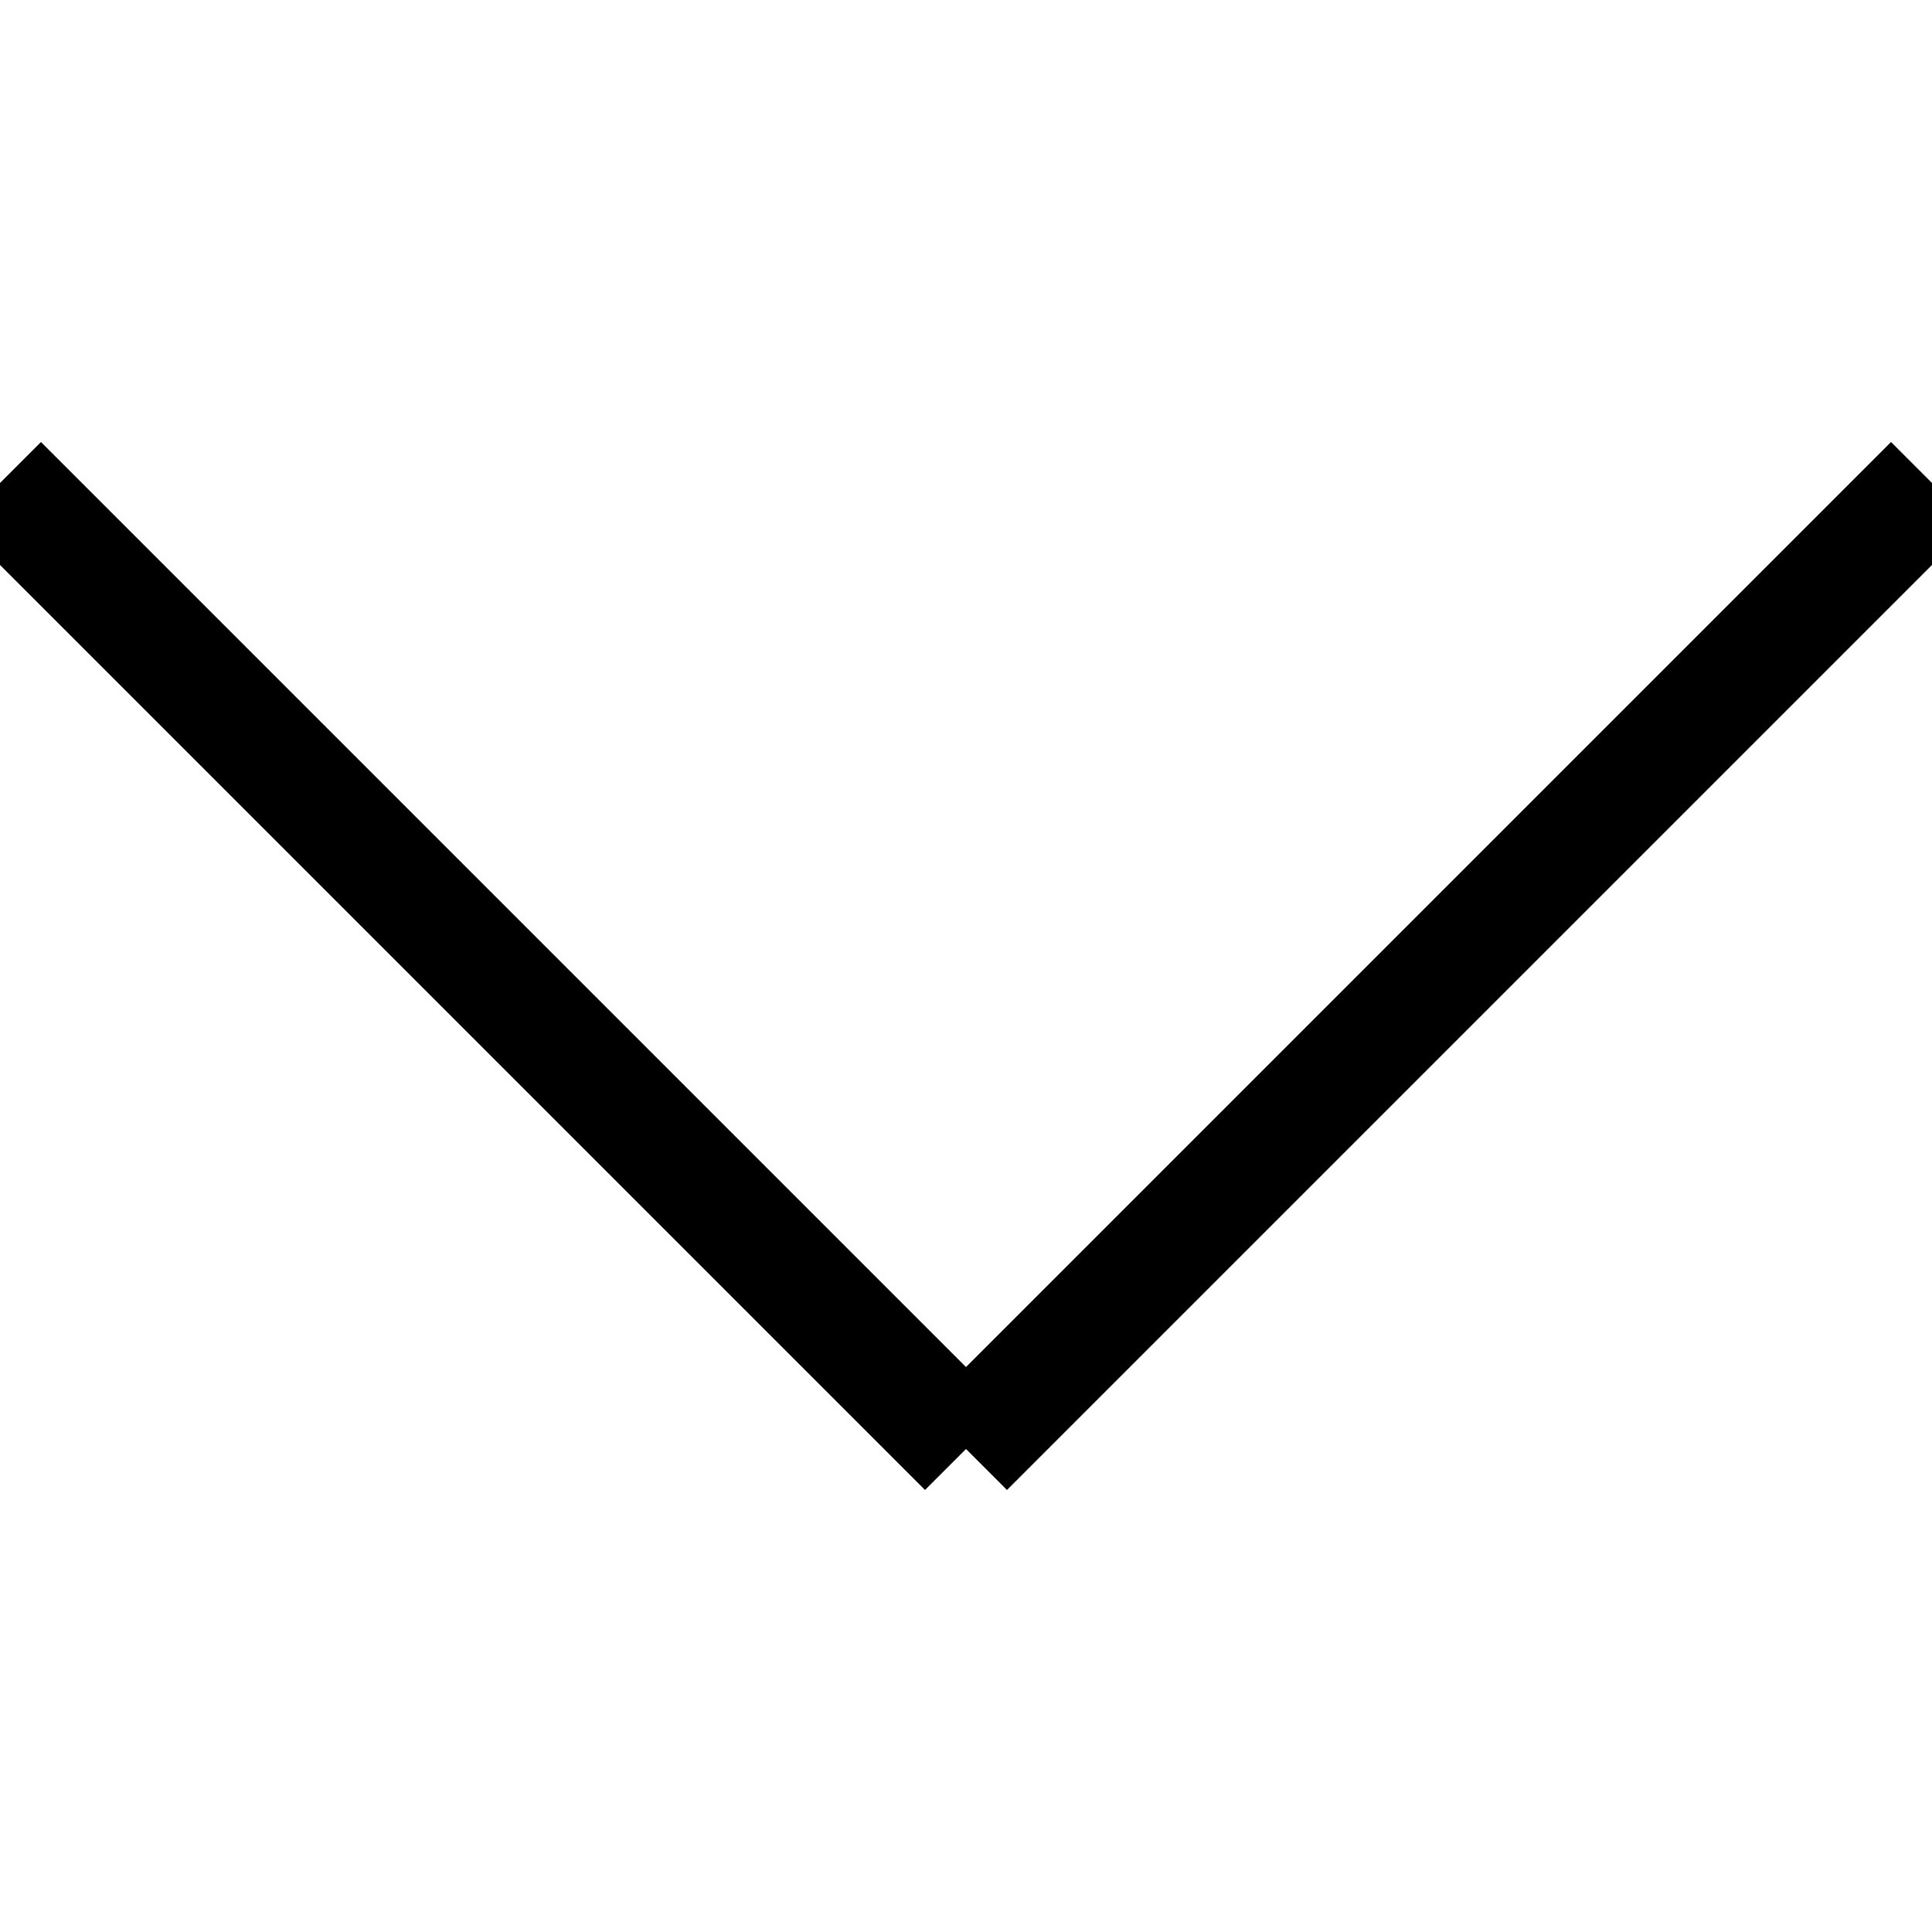
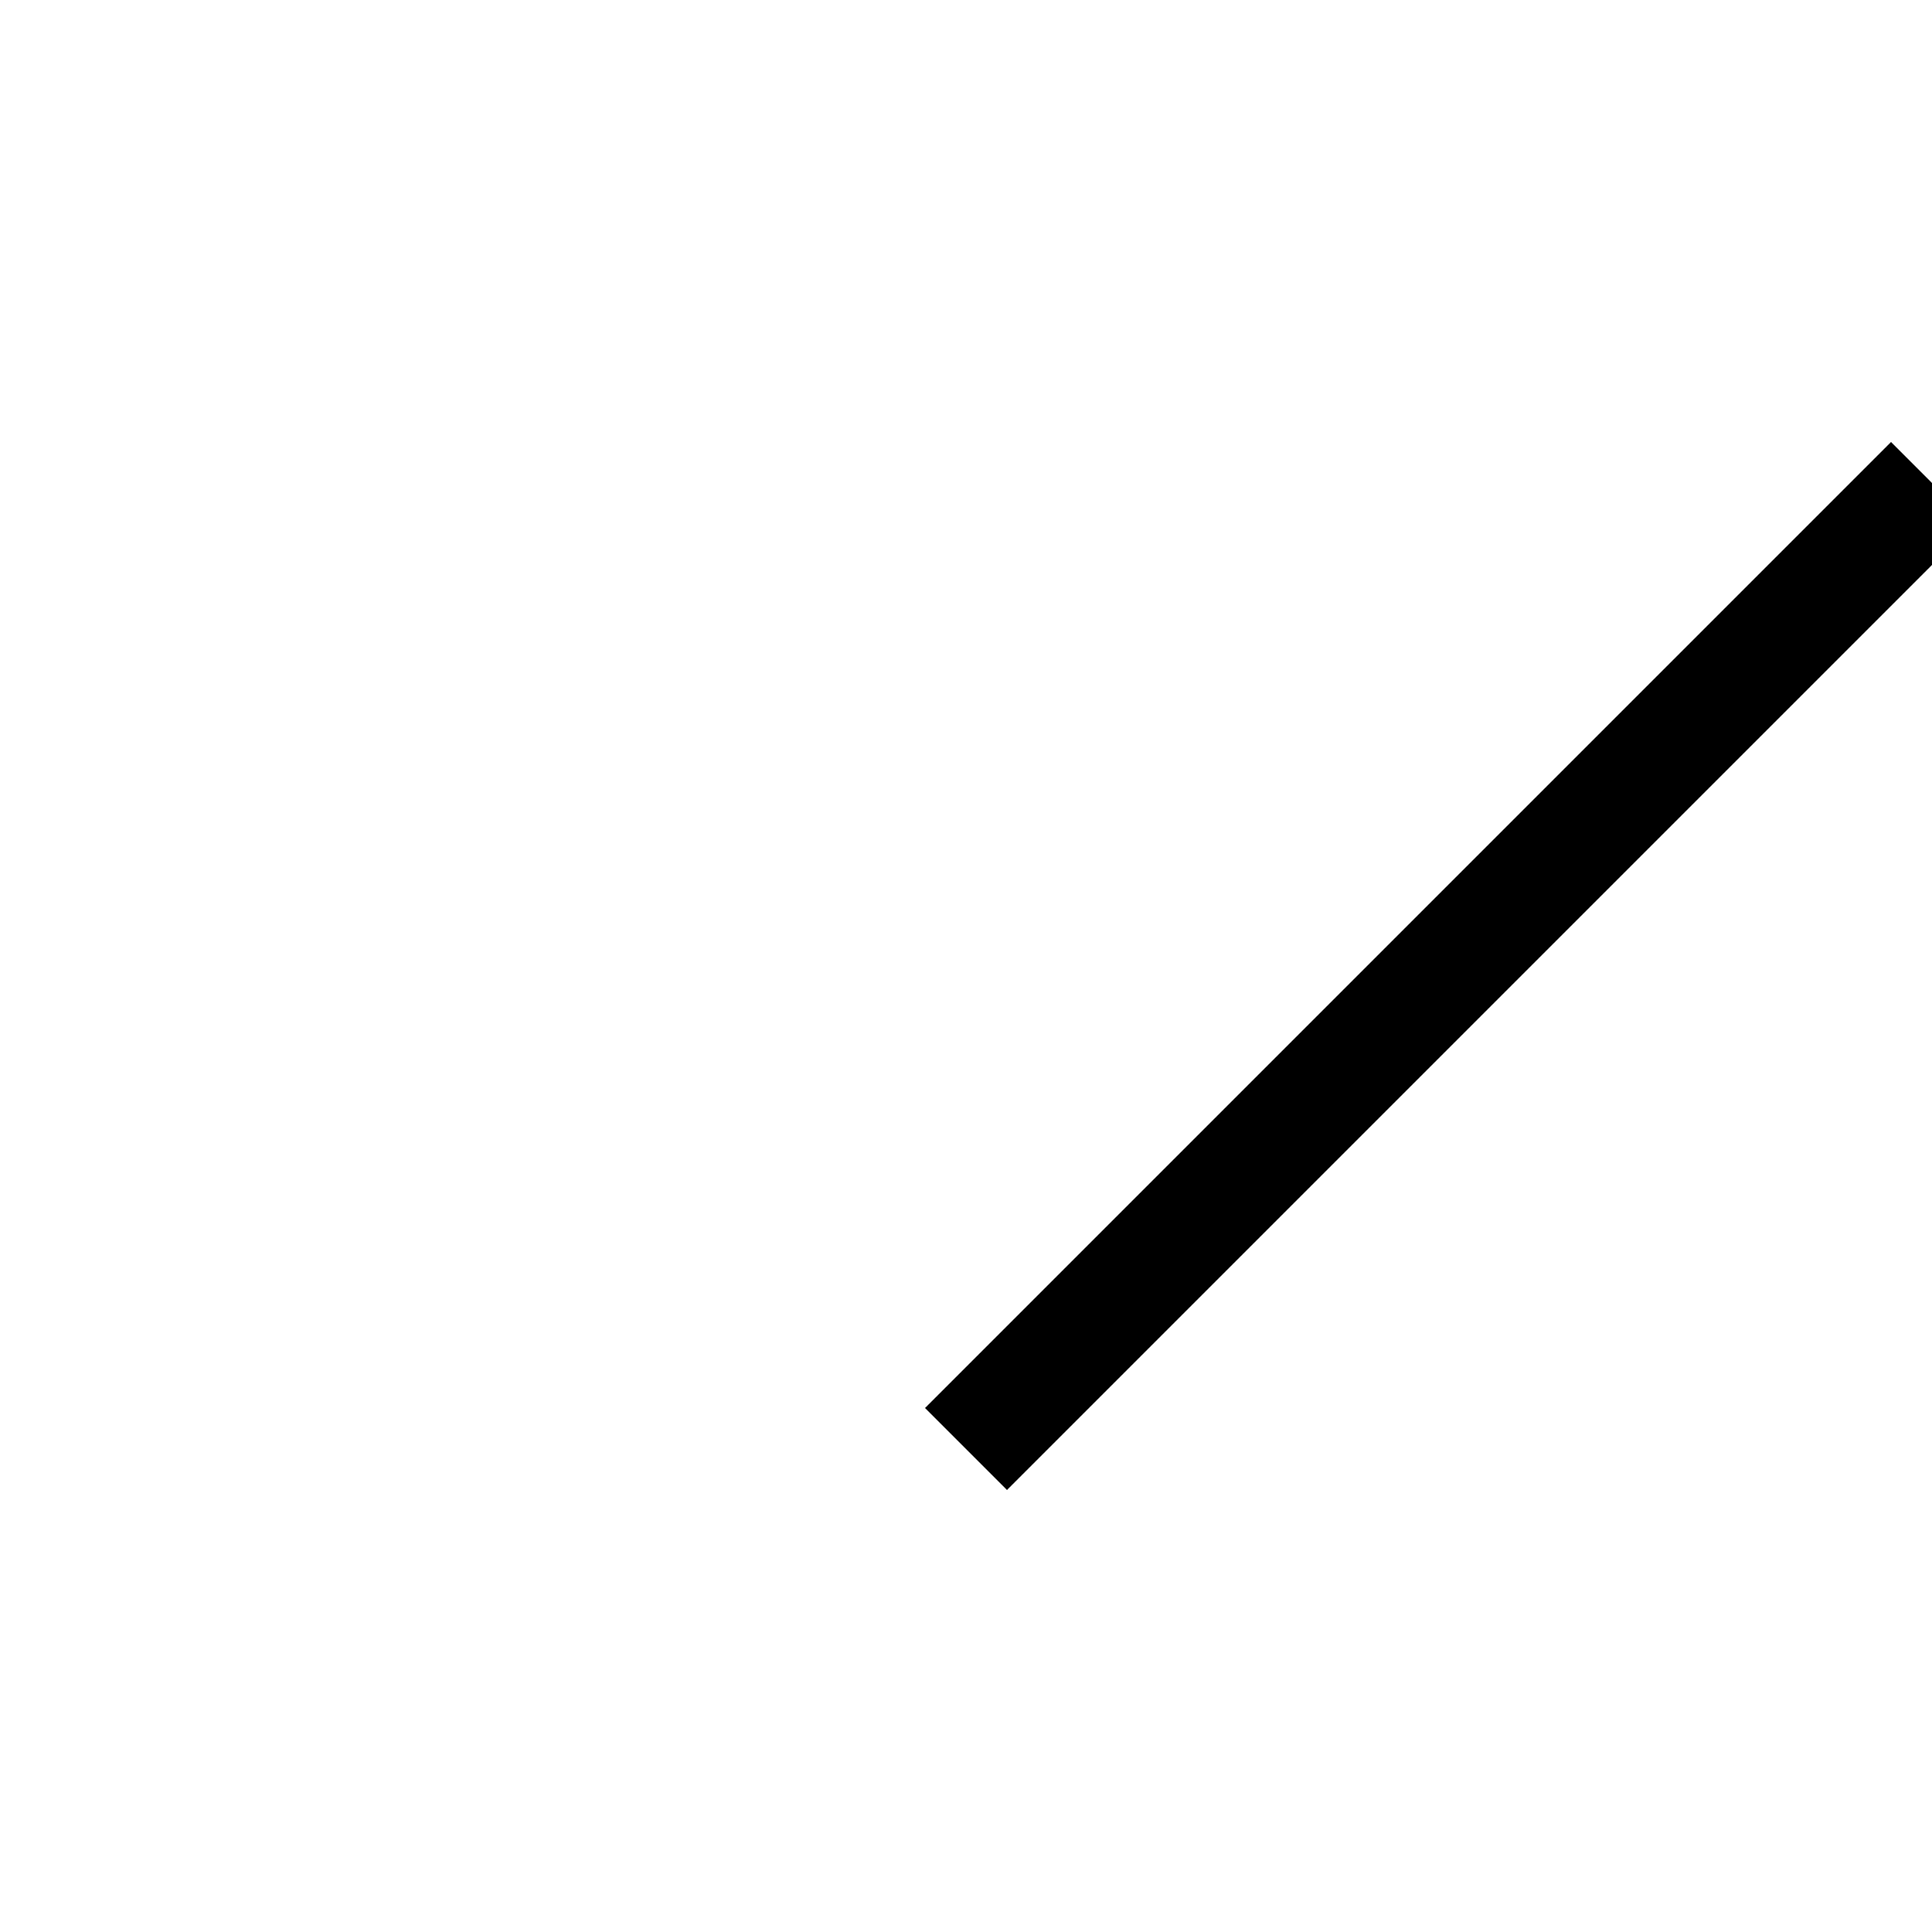
<svg xmlns="http://www.w3.org/2000/svg" id="ebBWTJFc3Zi1" viewBox="0 0 50 50" shape-rendering="geometricPrecision" text-rendering="geometricPrecision">
-   <line x1="-12.5" y1="-12.5" x2="12.5" y2="12.5" transform="translate(12.5 25)" fill="none" stroke="#000" stroke-width="3" />
  <line x1="-12.5" y1="-12.5" x2="12.5" y2="12.5" transform="matrix(1 0 0-1 37.5 25)" fill="none" stroke="#000" stroke-width="3" />
</svg>